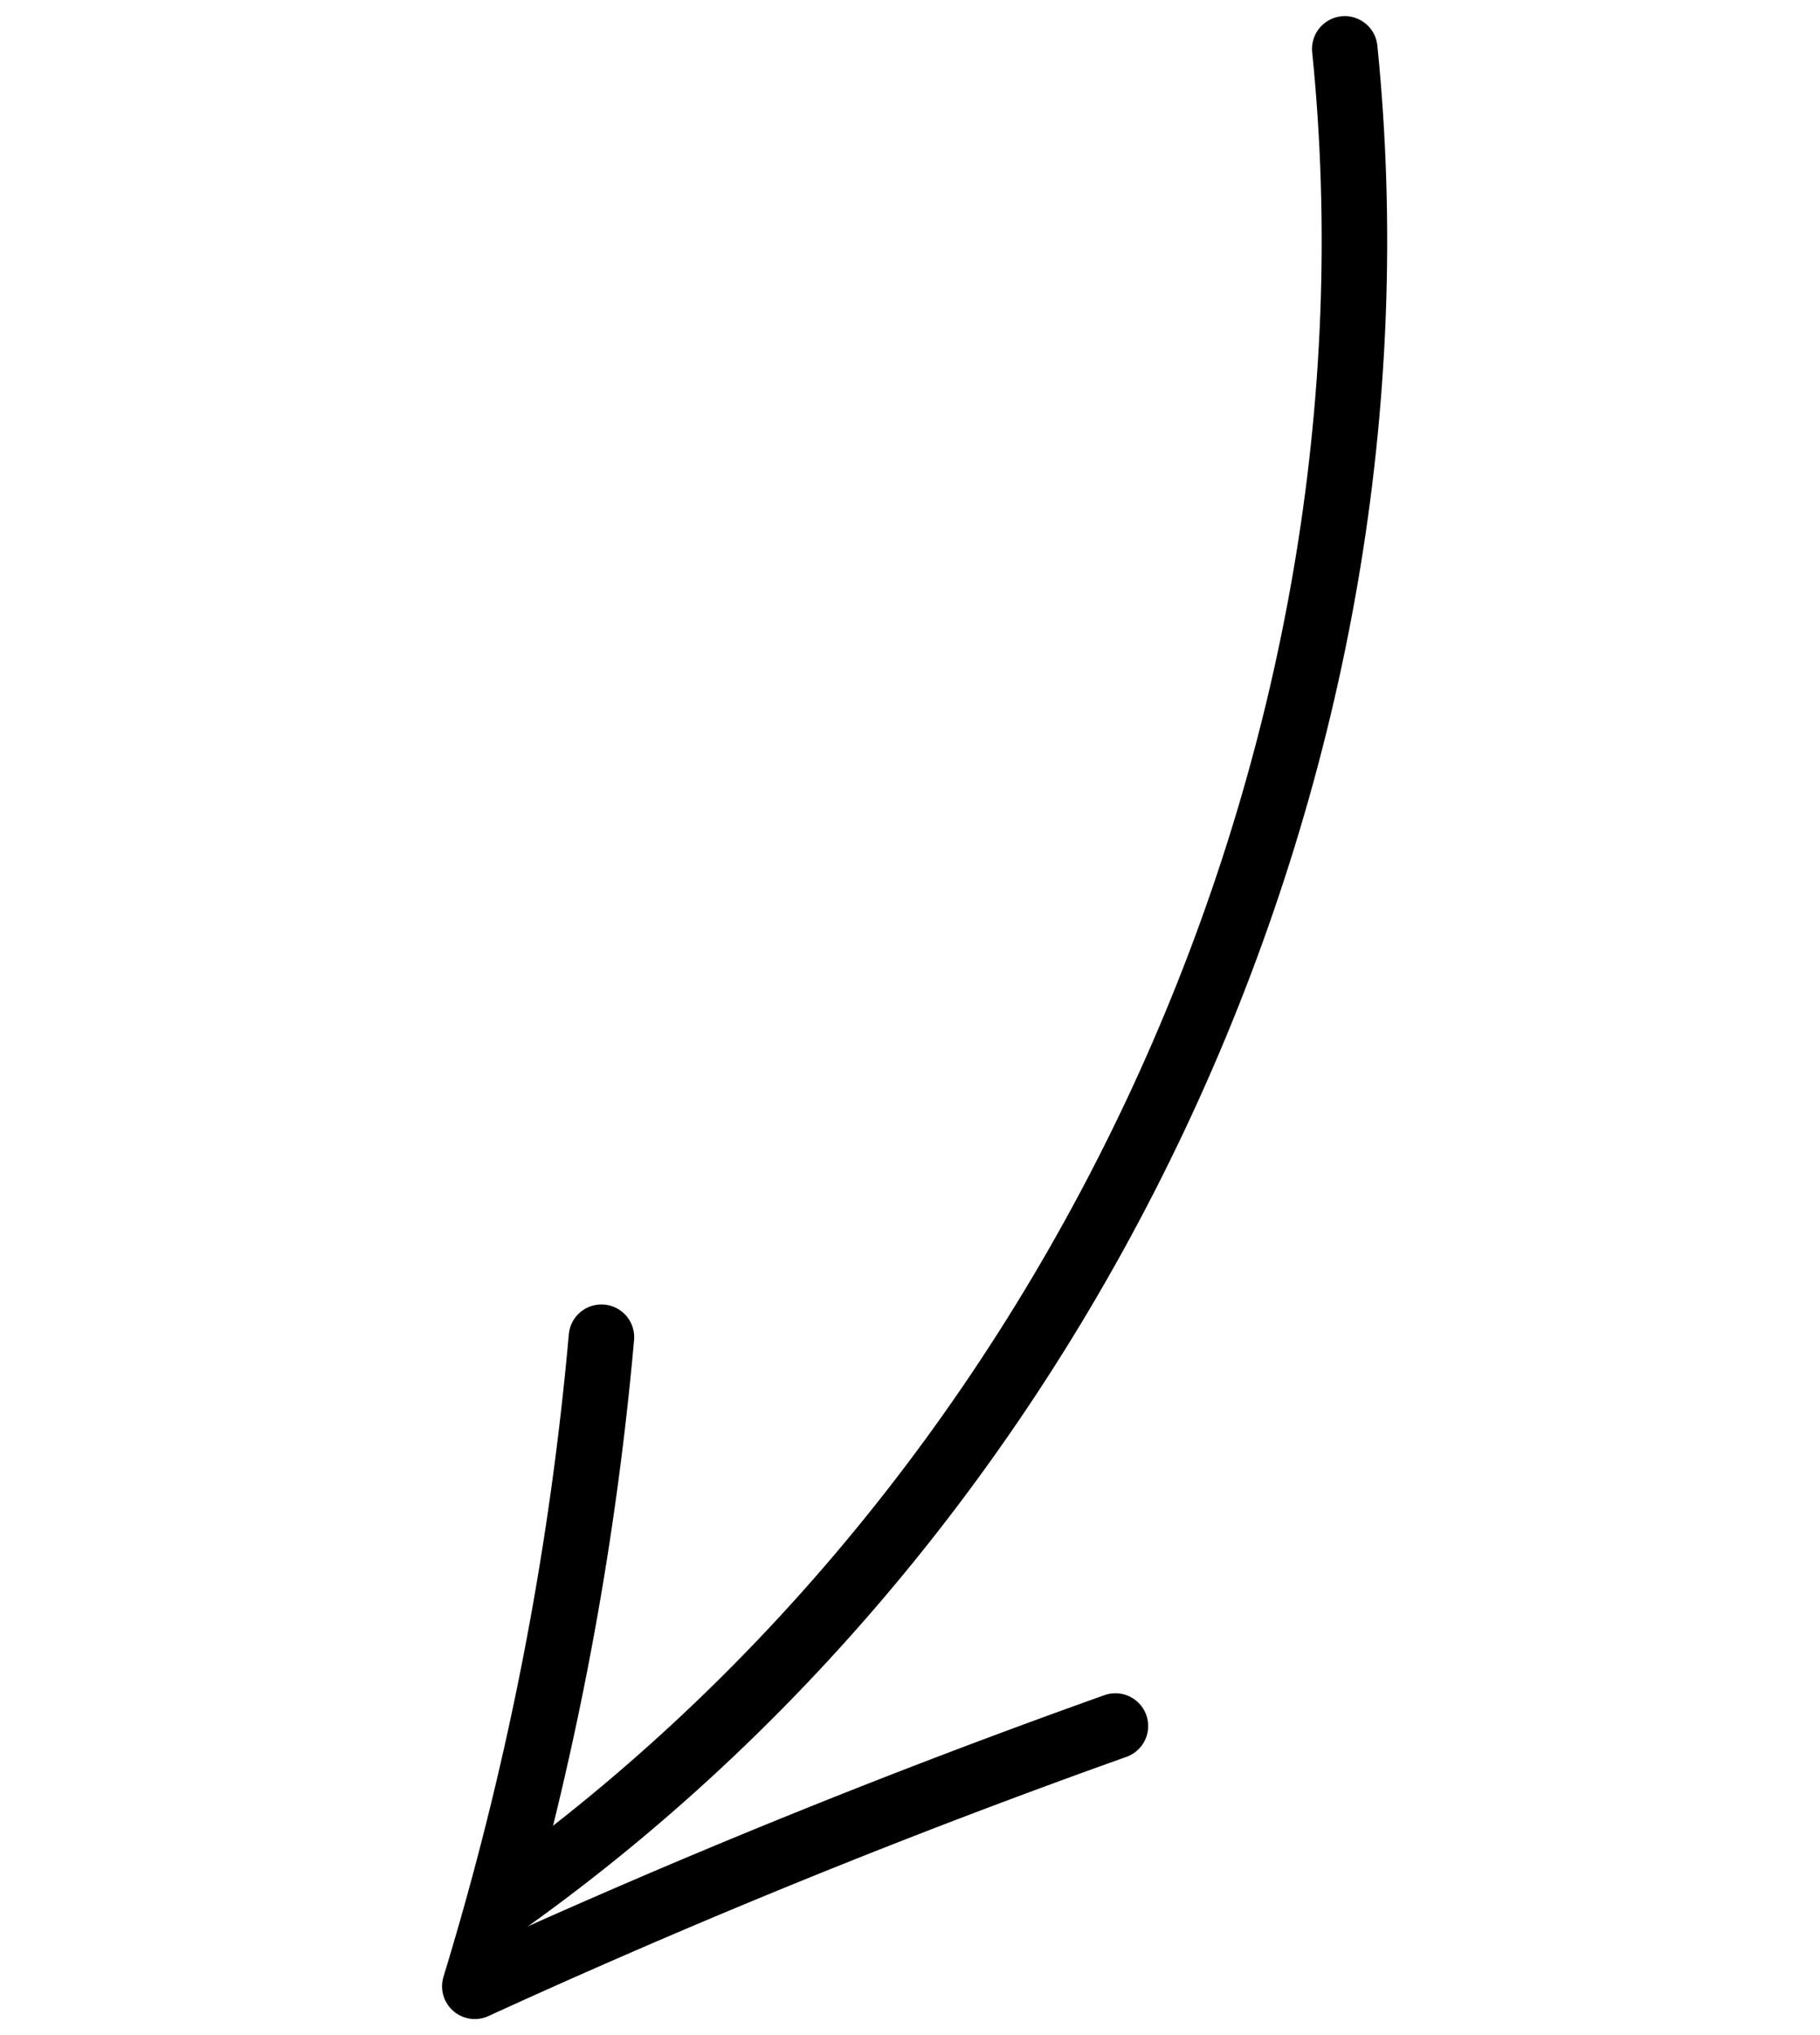
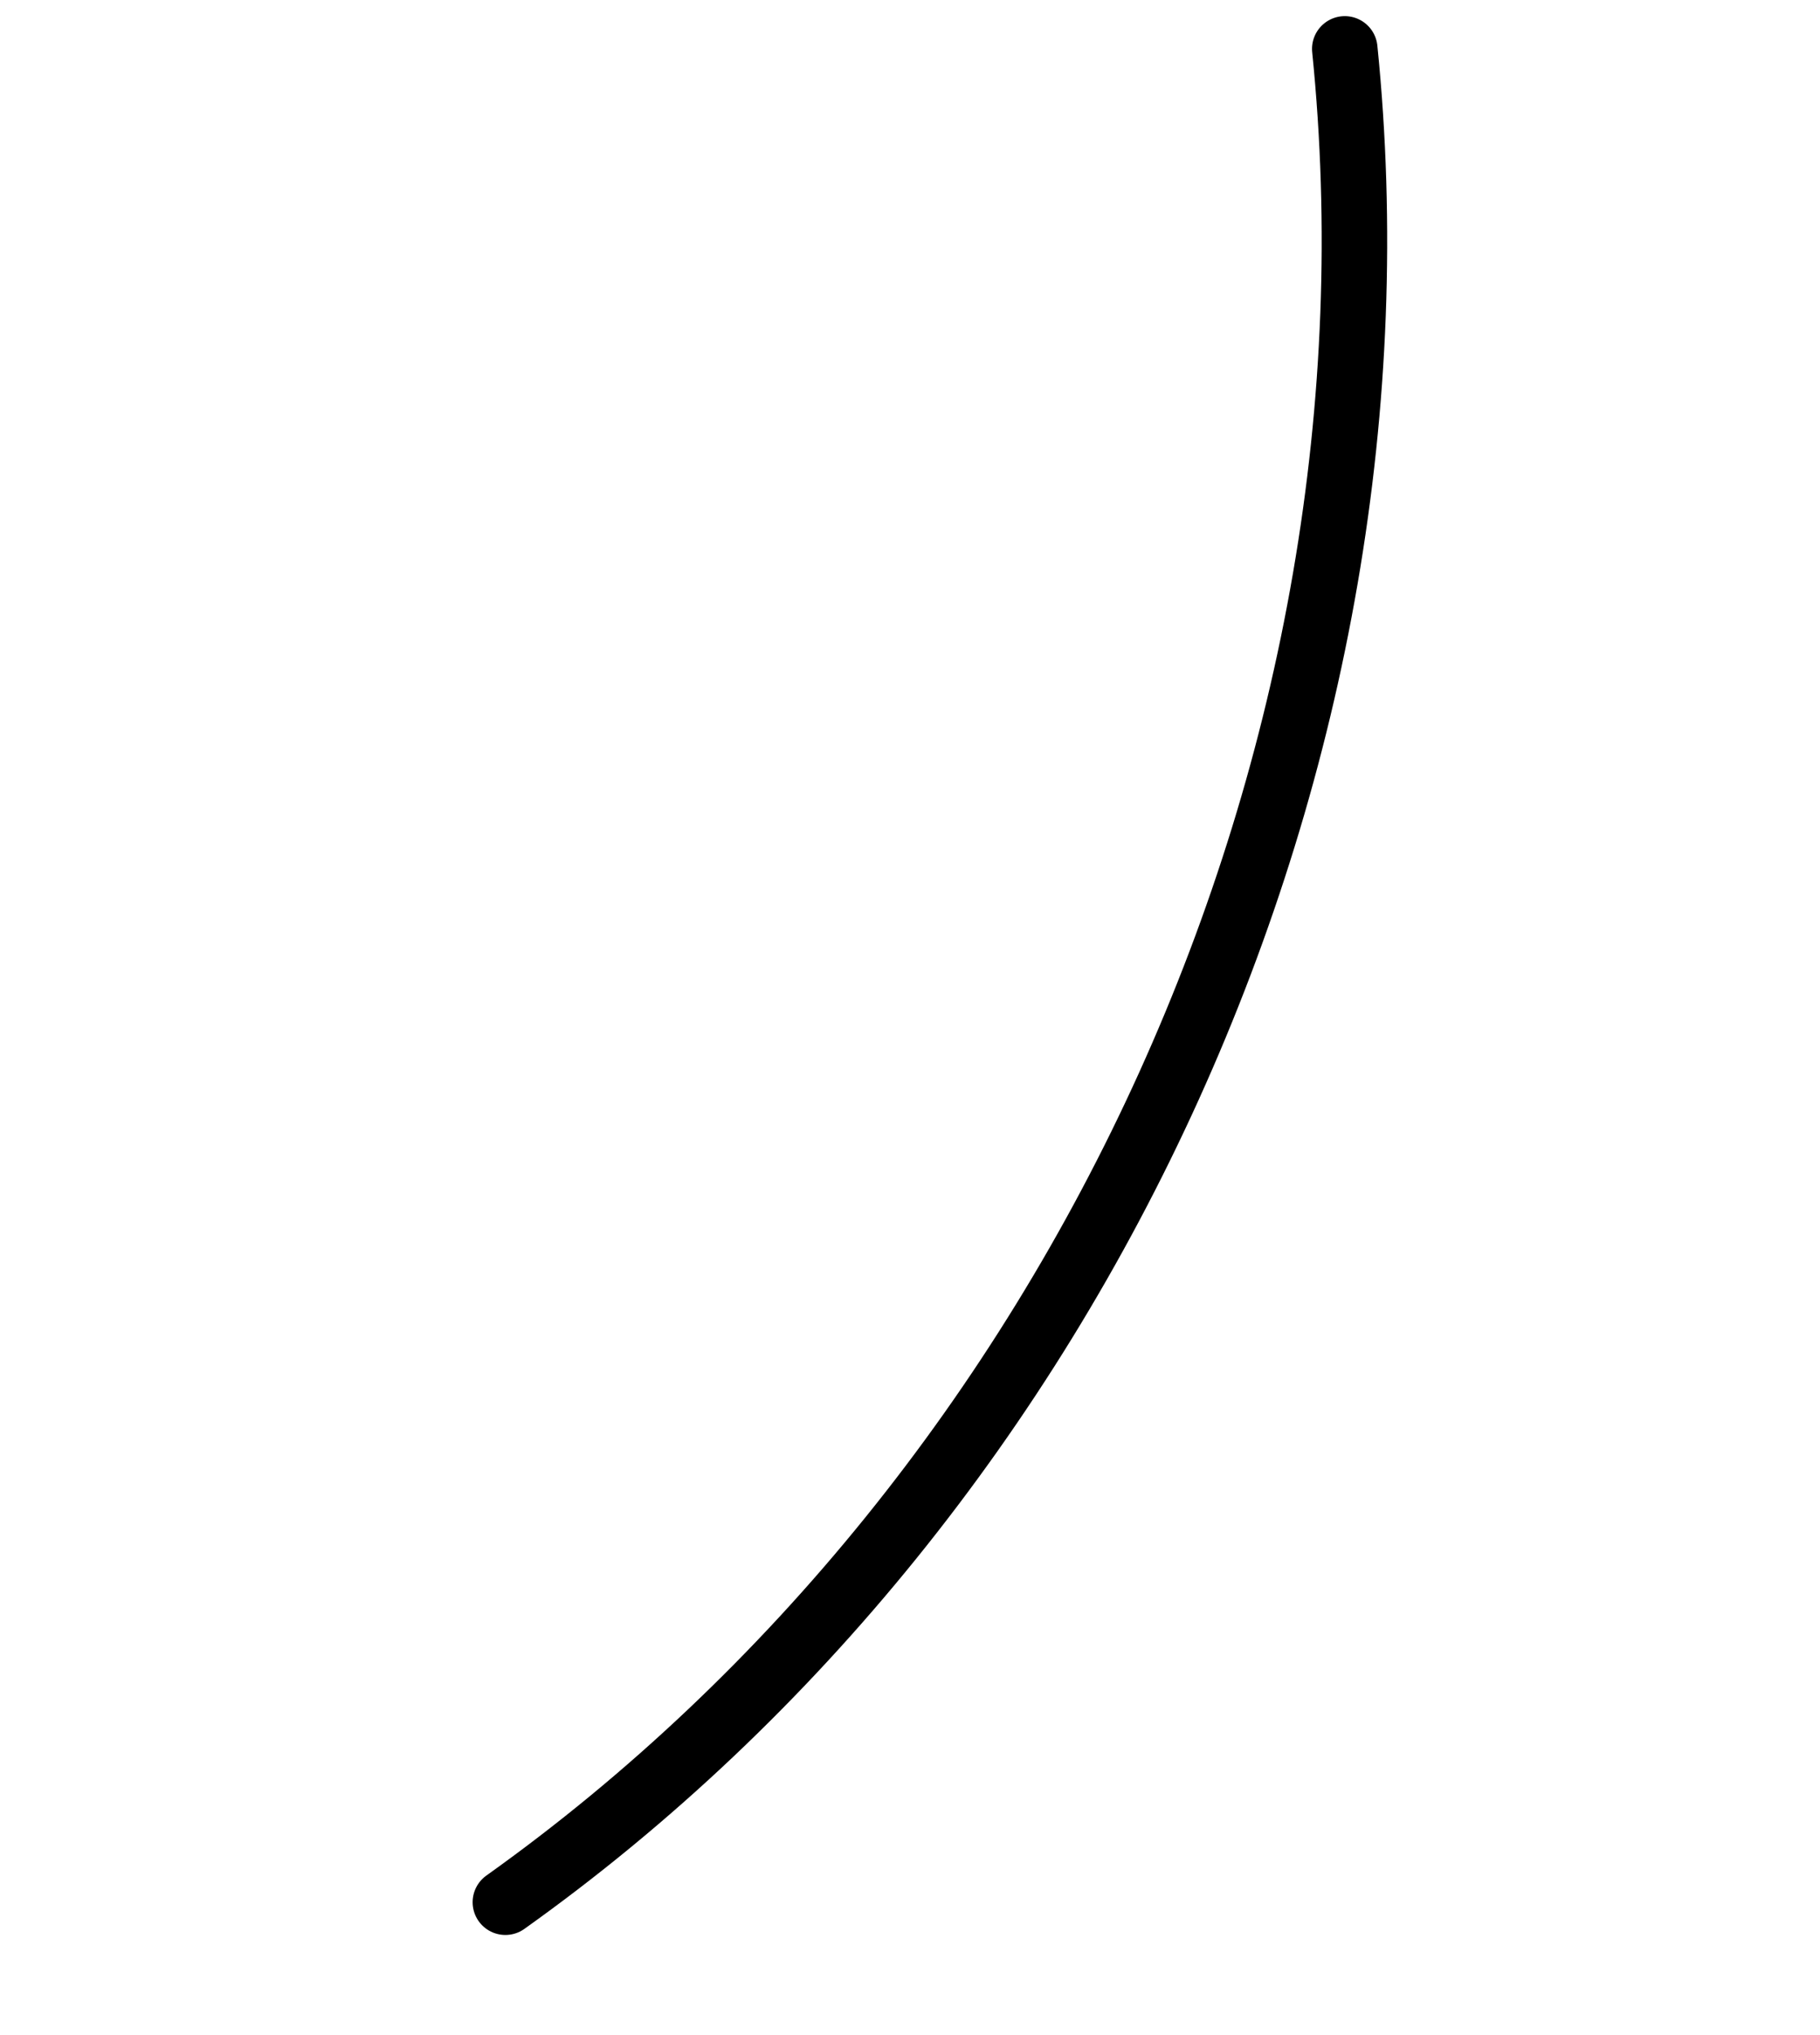
<svg xmlns="http://www.w3.org/2000/svg" width="83.371" height="93.212" viewBox="0 0 83.371 93.212">
  <defs>
    <clipPath id="clip-path">
      <rect id="Rectangle_99" data-name="Rectangle 99" width="65.132" height="79.048" fill="none" stroke="#707070" stroke-width="3" />
    </clipPath>
  </defs>
  <g id="Group_115" data-name="Group 115" transform="matrix(-0.966, 0.259, -0.259, -0.966, 83.371, 76.354)">
    <g id="Group_114" data-name="Group 114" clip-path="url(#clip-path)">
      <path id="Path_551" data-name="Path 551" d="M5,86.176C10.211,54.053,33.626,25.525,64.116,14.15" transform="translate(-3.167 -8.961)" fill="none" stroke="#000" stroke-linecap="round" stroke-linejoin="round" stroke-width="3" />
-       <path id="Path_552" data-name="Path 552" d="M86.915,8.914Q102.7,7.641,118.342,5a146.065,146.065,0,0,0-13.3,27.21" transform="translate(-55.044 -3.167)" fill="none" stroke="#000" stroke-linecap="round" stroke-linejoin="round" stroke-width="3" />
    </g>
  </g>
</svg>